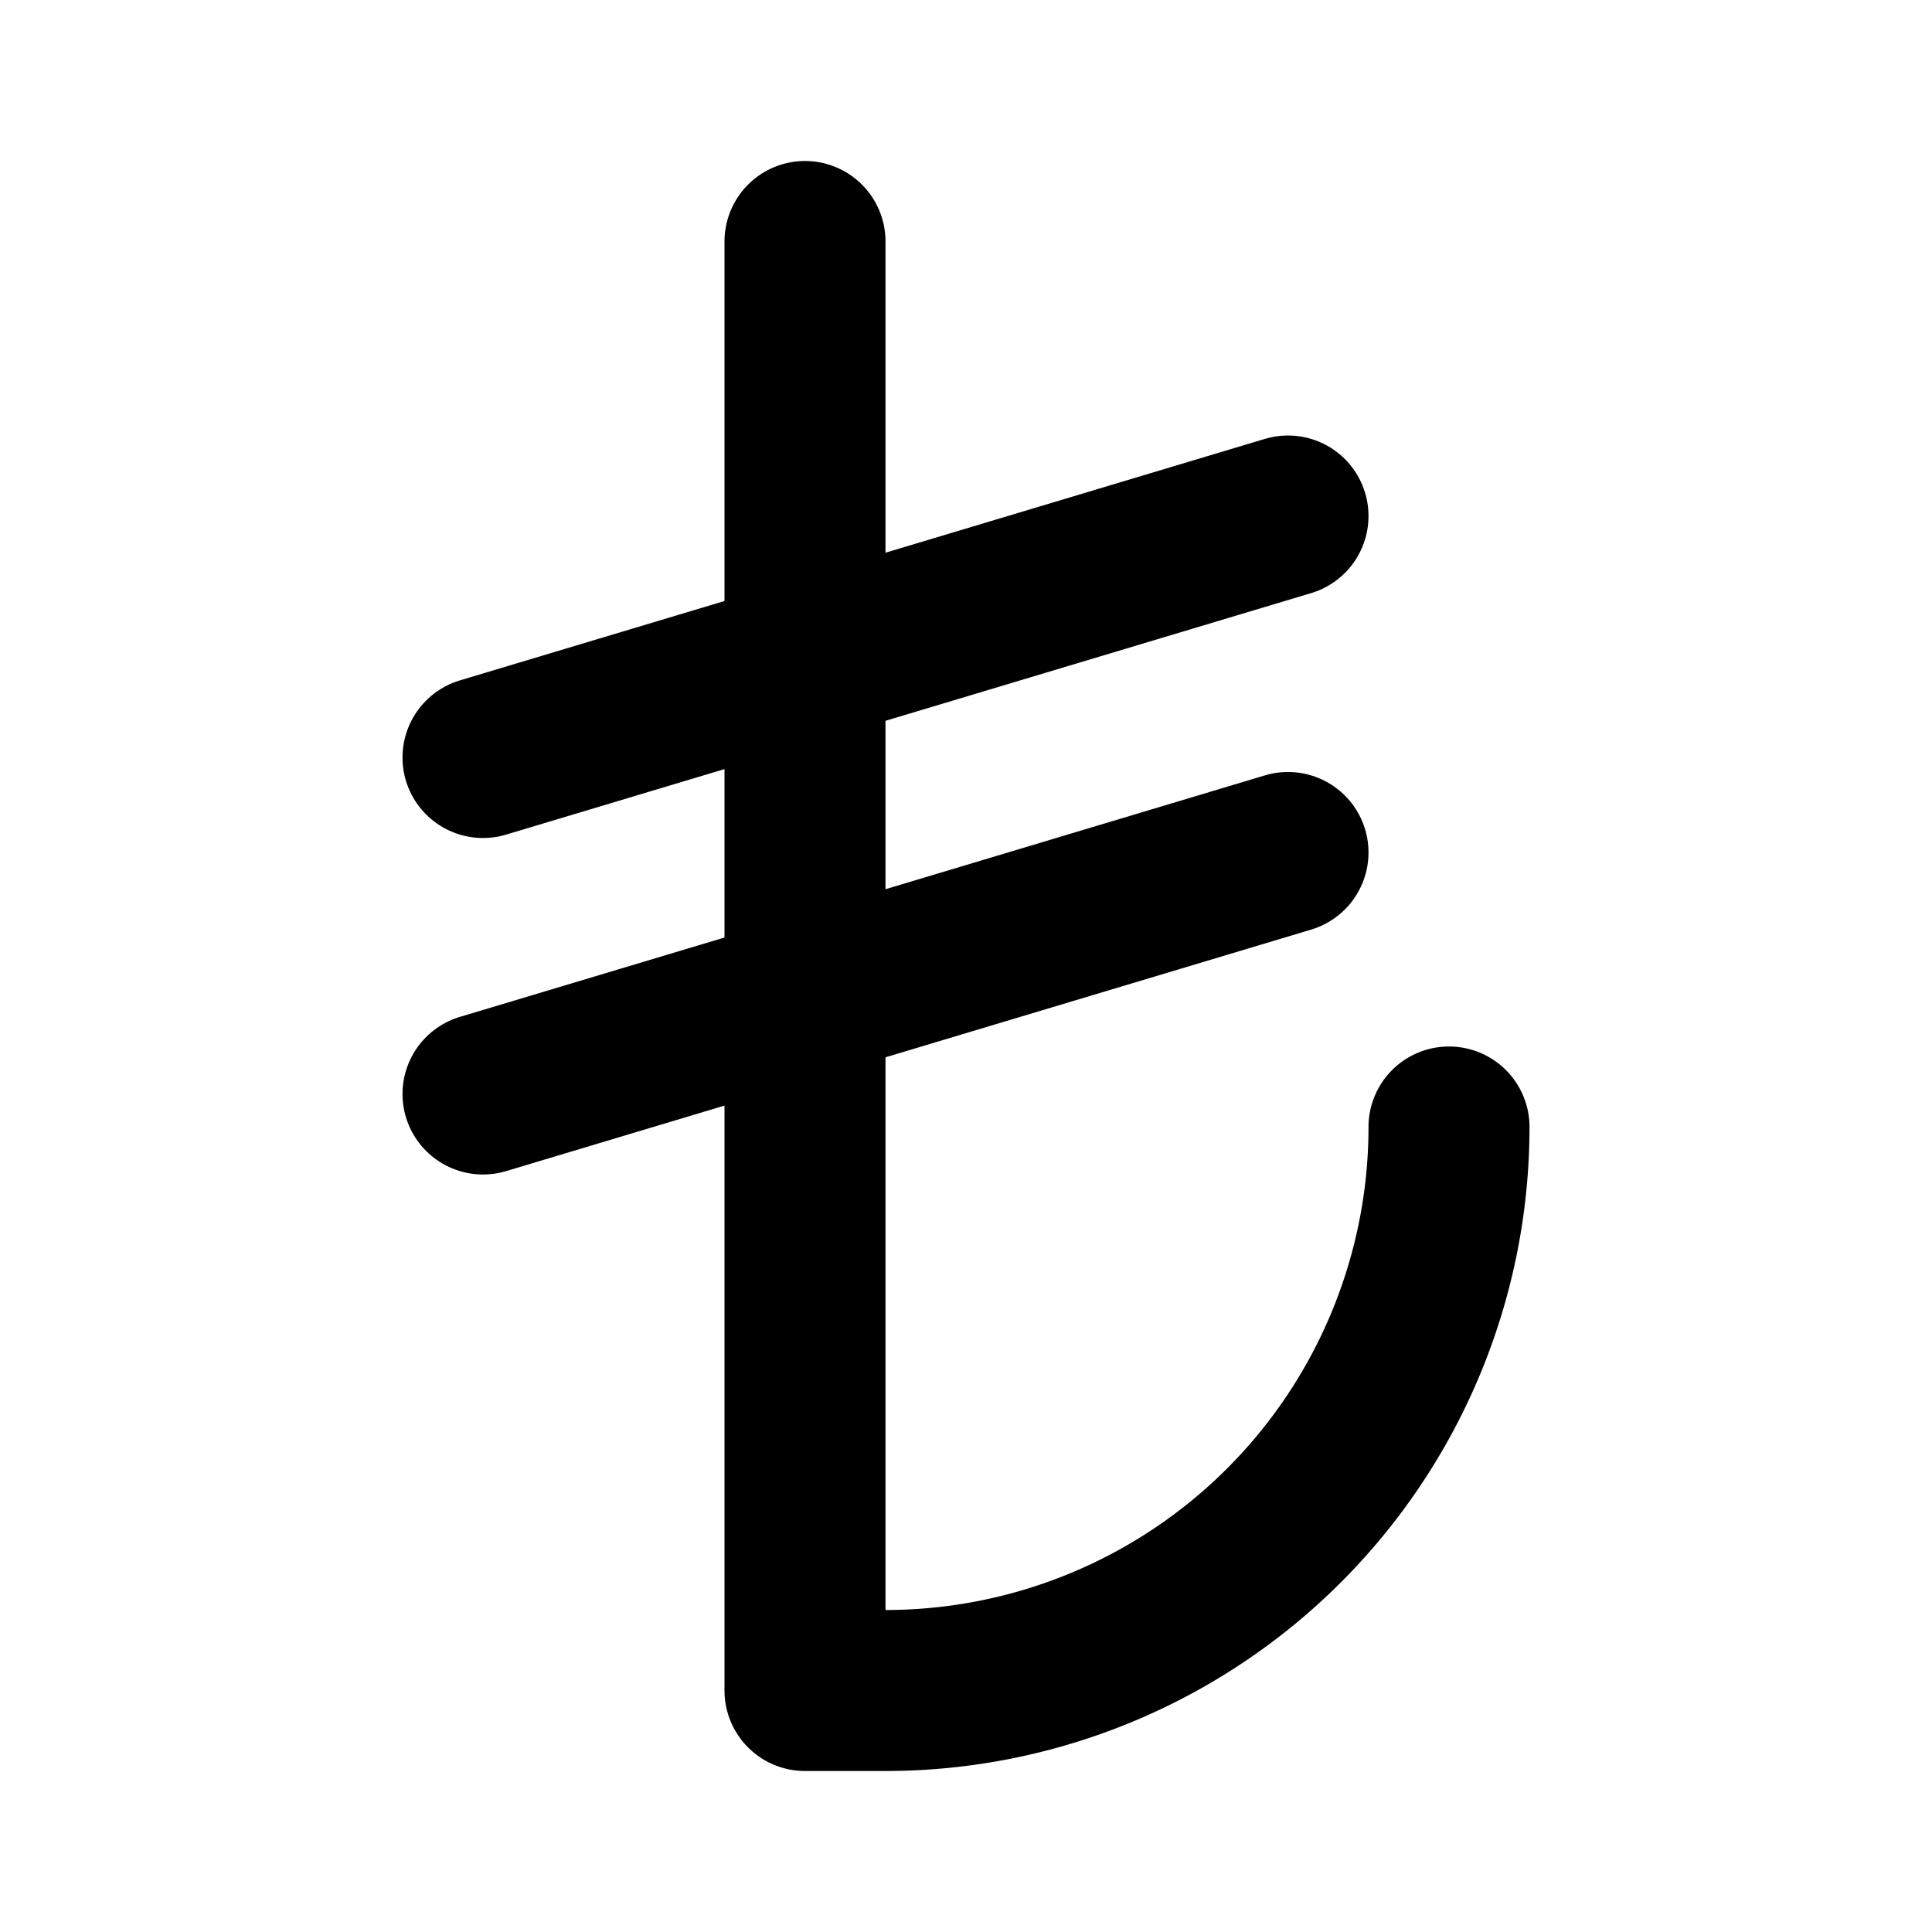
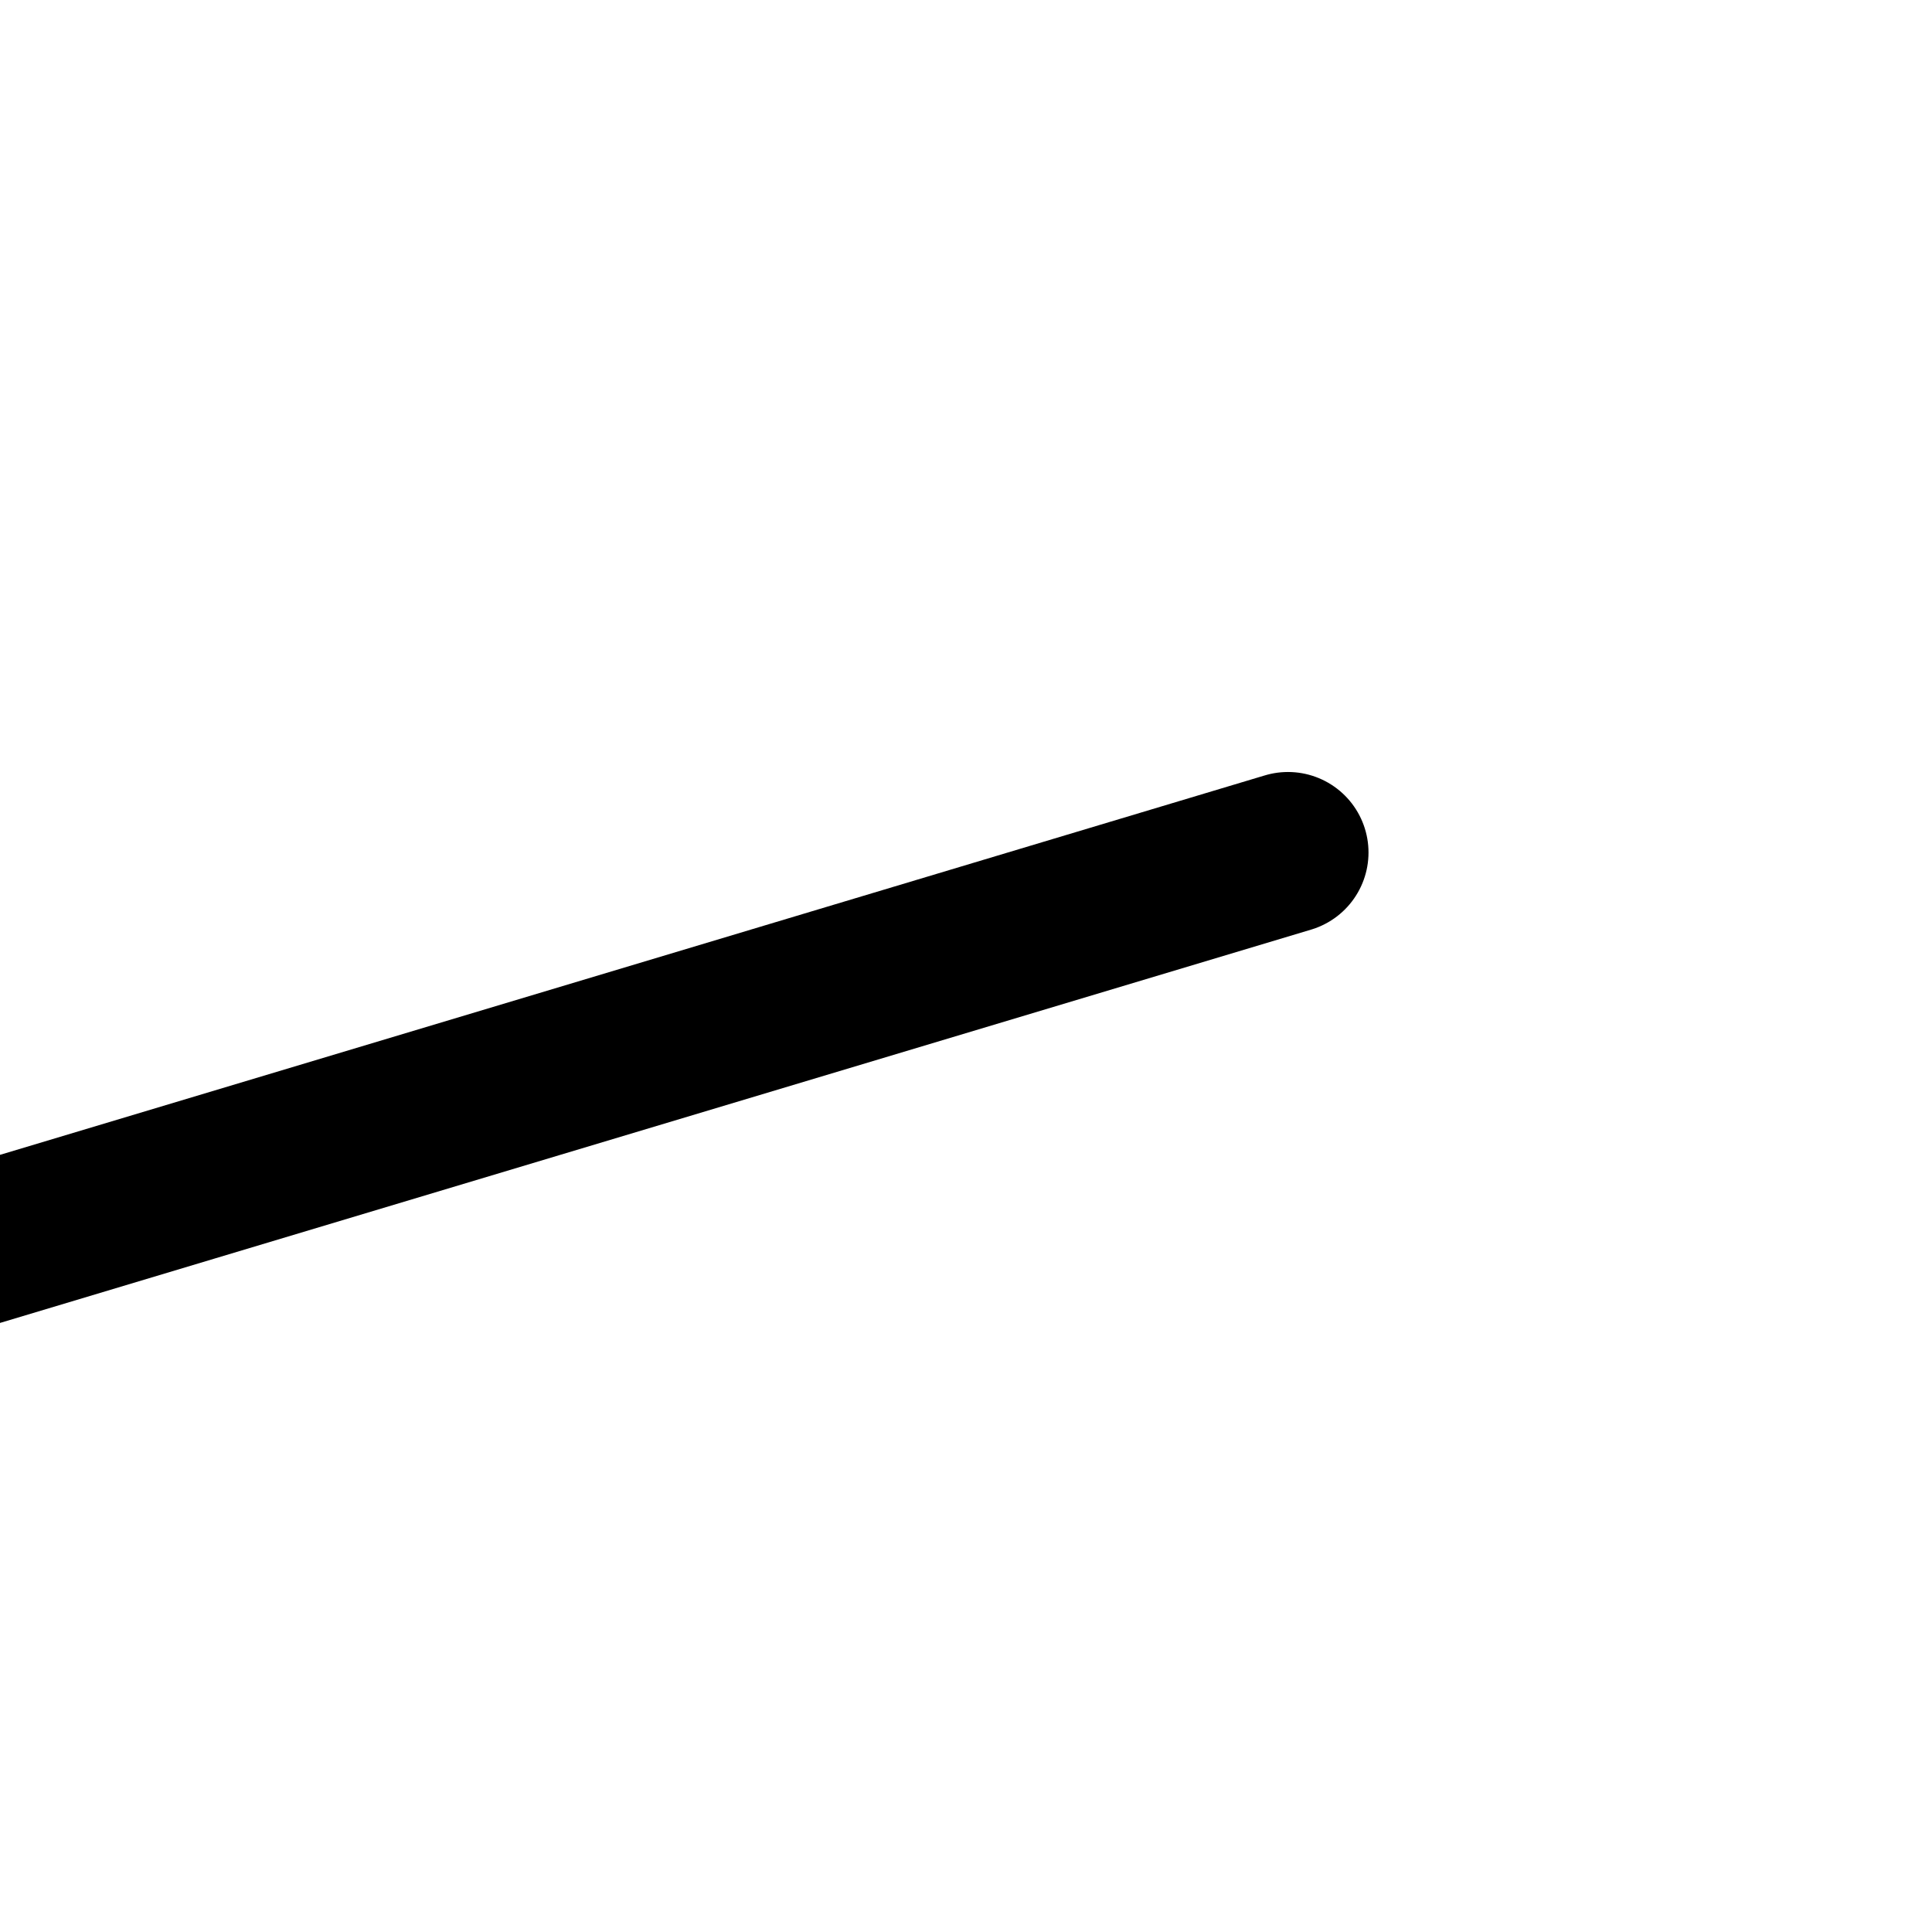
<svg xmlns="http://www.w3.org/2000/svg" fill="#000000" width="800px" height="800px" viewBox="0 0 24 24" id="lira" data-name="Flat Line" class="icon flat-line">
-   <path id="primary" d="M10,3V21h1a7,7,0,0,0,7-7h0" style="fill: none; stroke: rgb(0, 0, 0); stroke-linecap: round; stroke-linejoin: round; stroke-width: 2;" />
-   <path id="primary-2" data-name="primary" d="M16,10.59l-10,3M16,6.41l-10,3" style="fill: none; stroke: rgb(0, 0, 0); stroke-linecap: round; stroke-linejoin: round; stroke-width: 2;" />
+   <path id="primary-2" data-name="primary" d="M16,10.59l-10,3l-10,3" style="fill: none; stroke: rgb(0, 0, 0); stroke-linecap: round; stroke-linejoin: round; stroke-width: 2;" />
</svg>